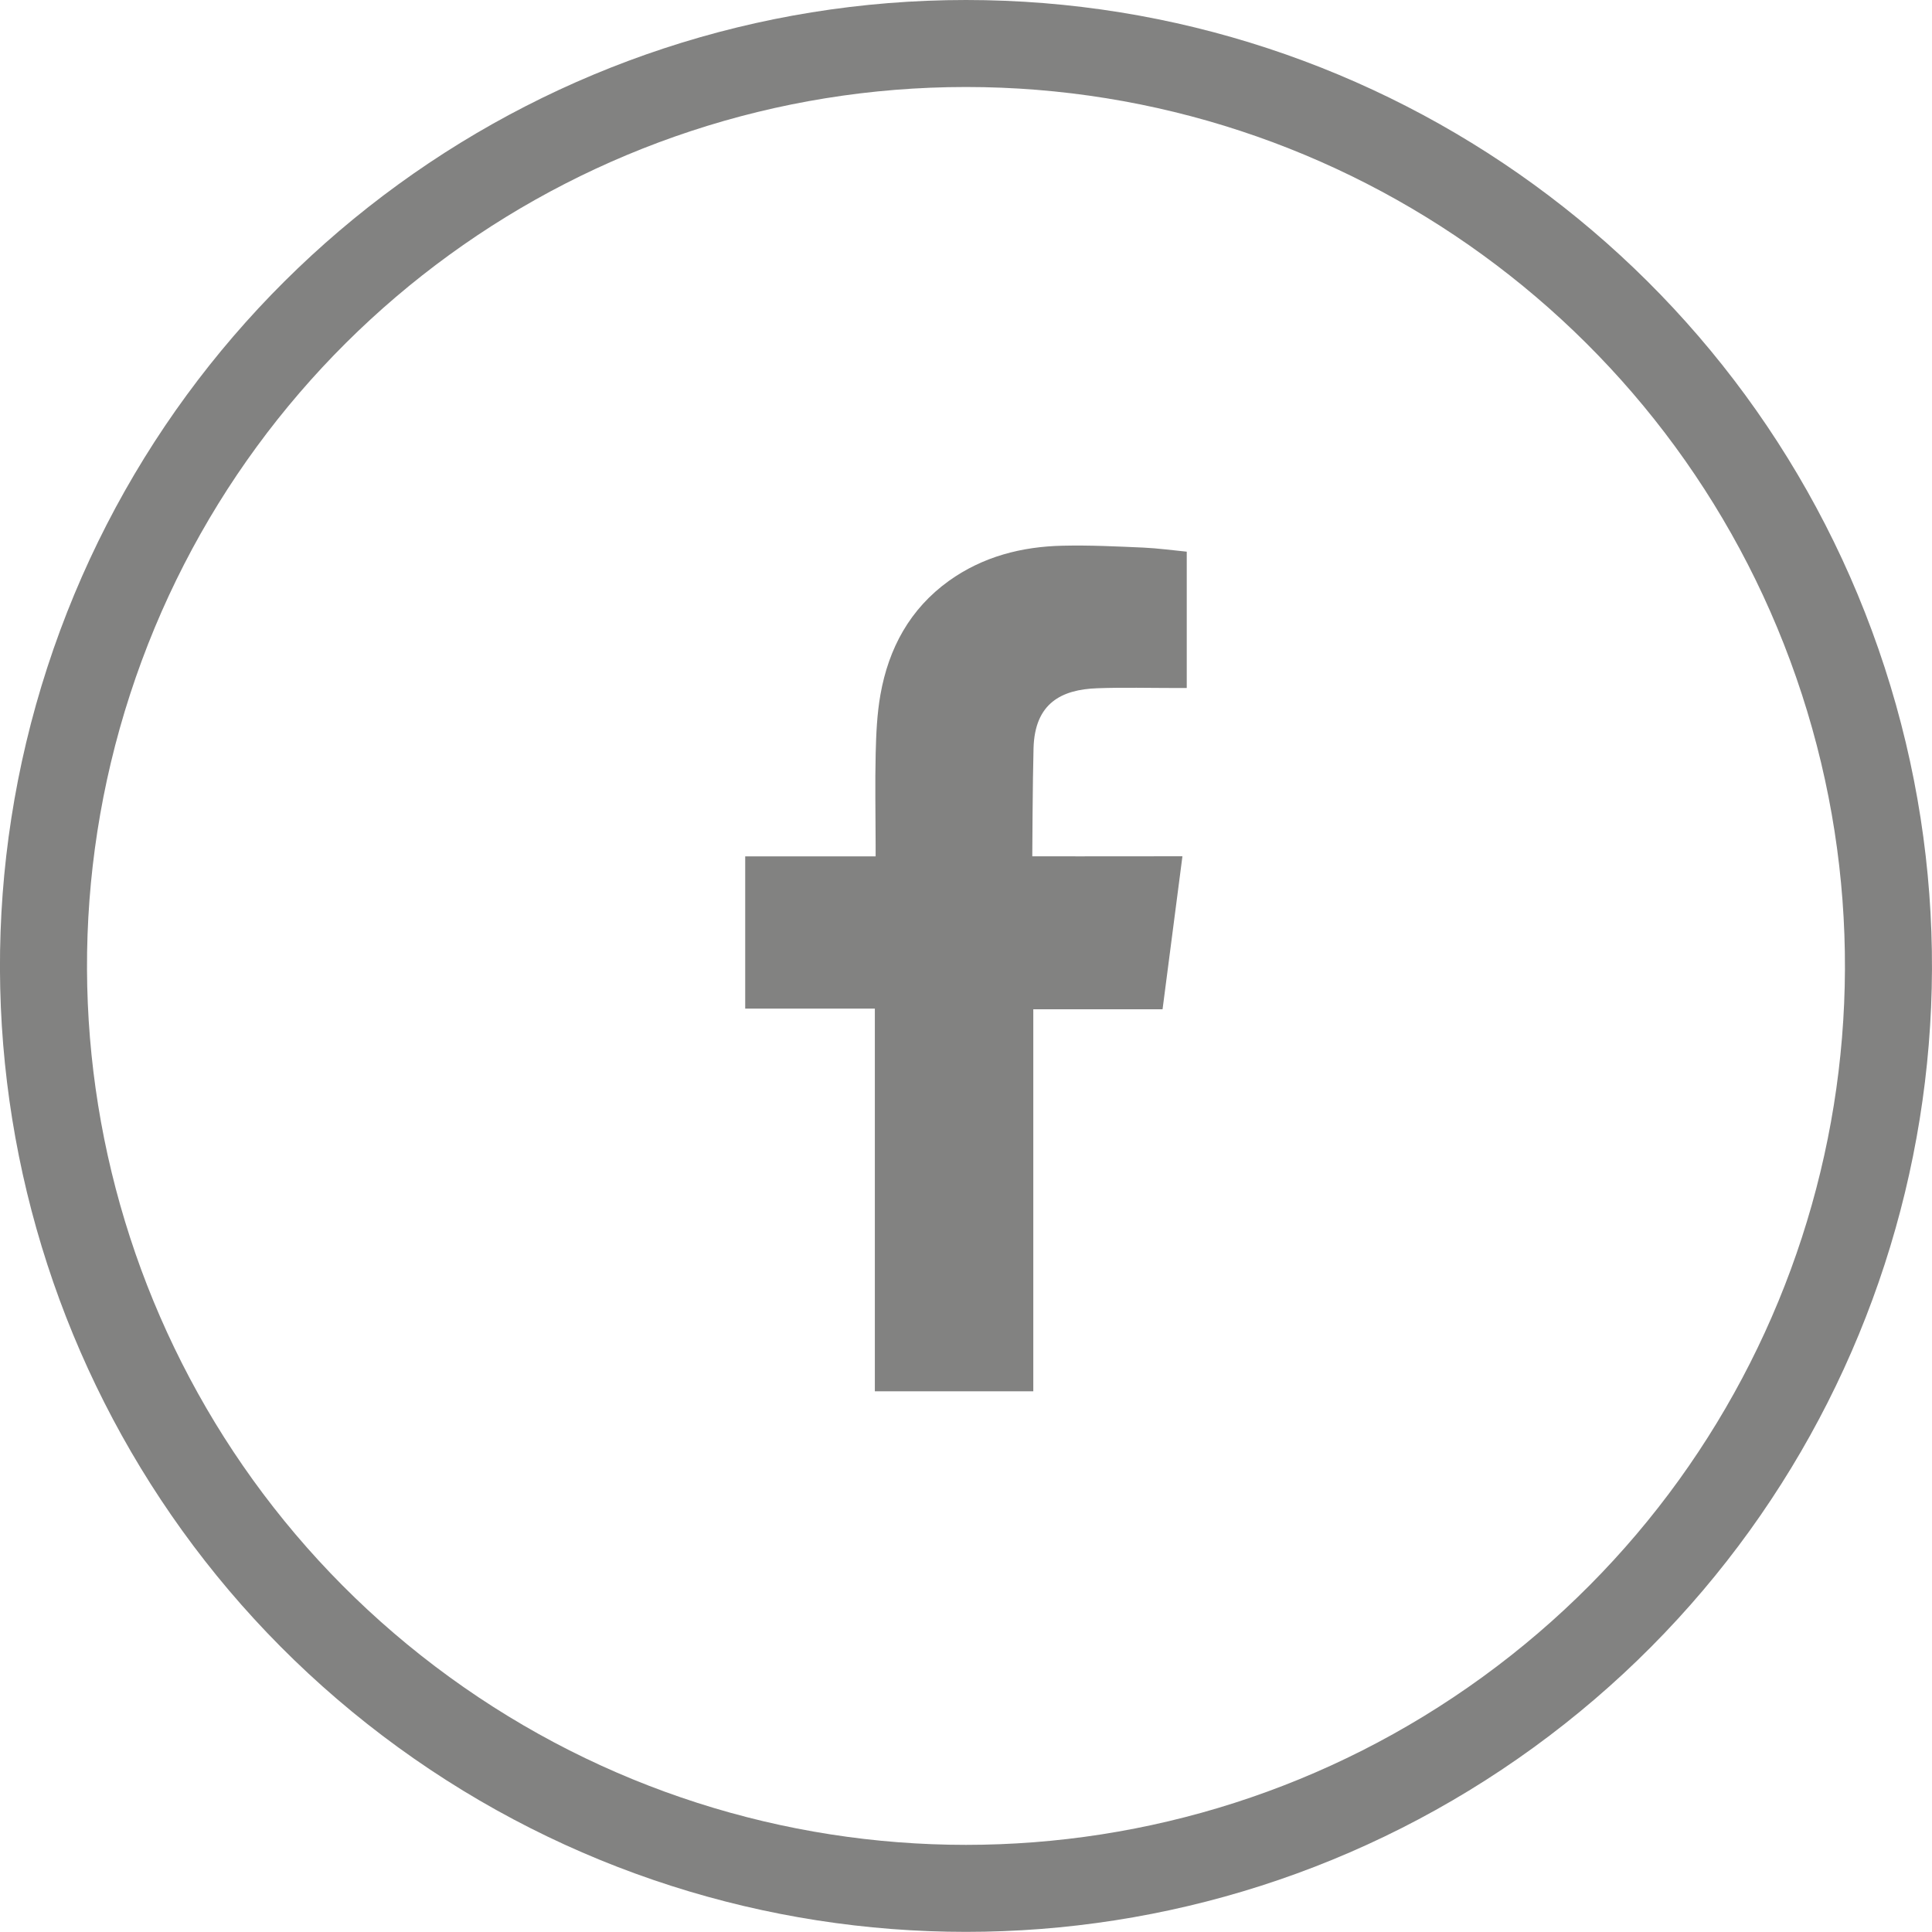
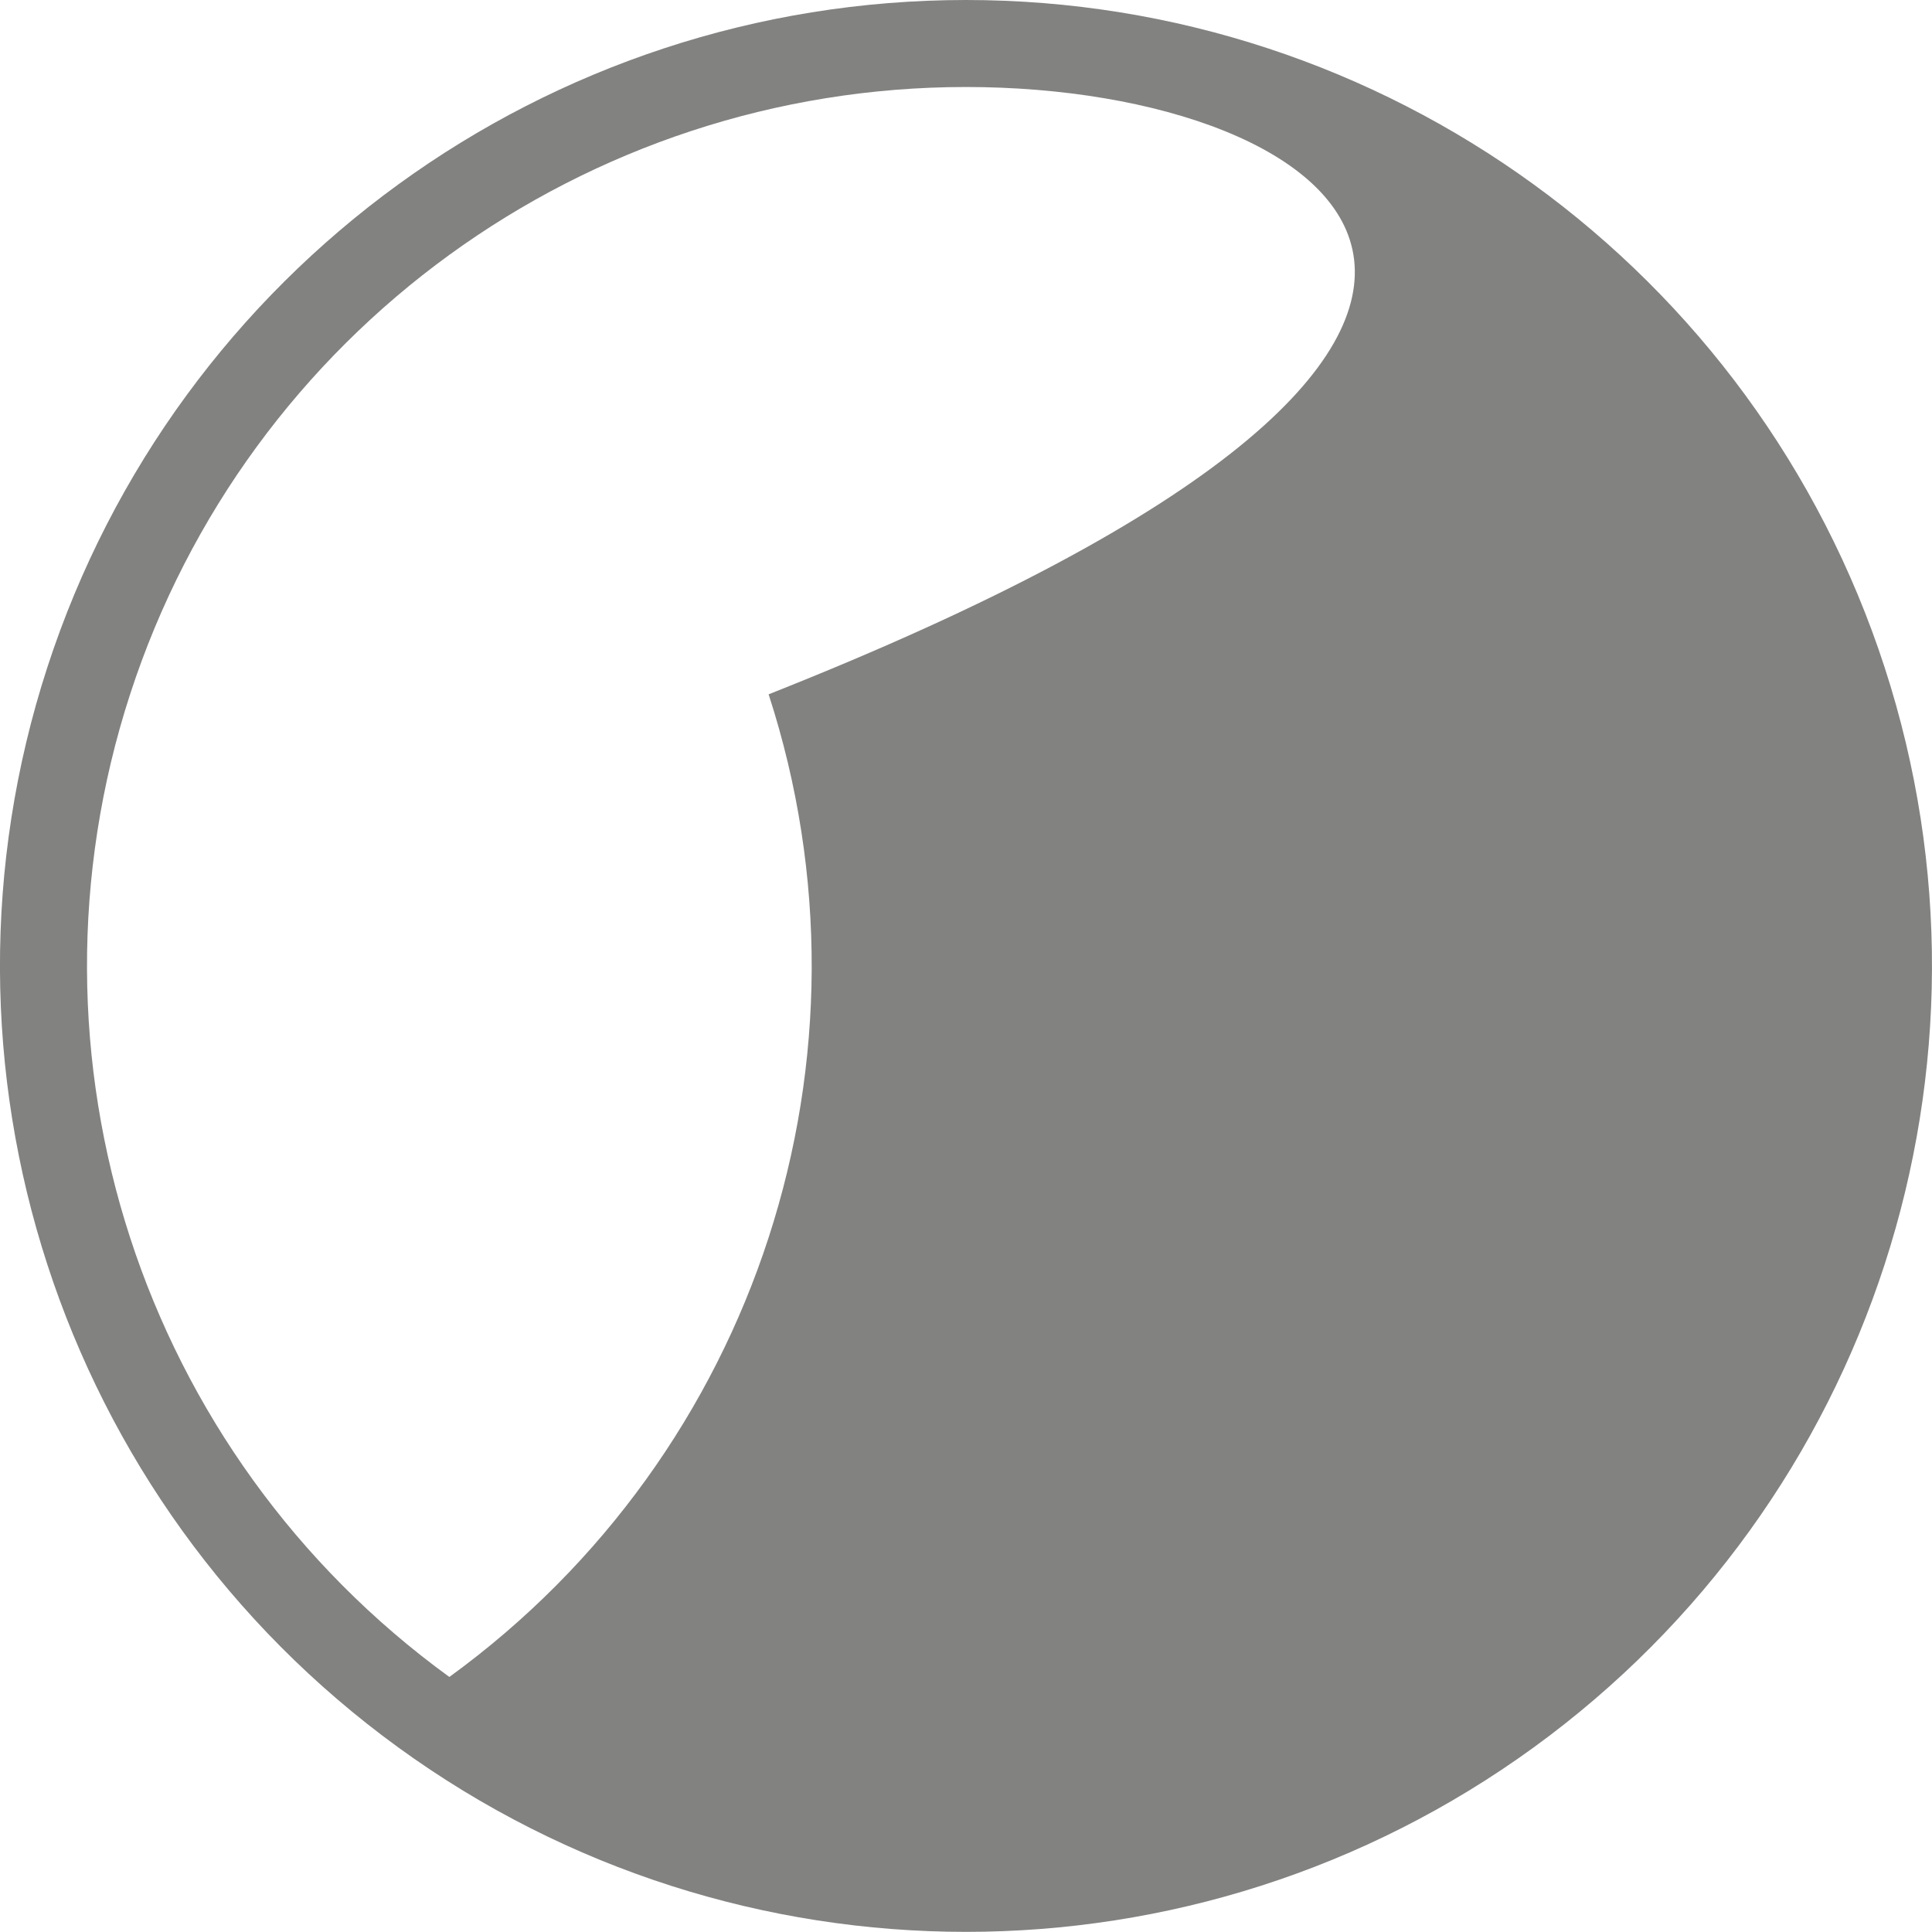
<svg xmlns="http://www.w3.org/2000/svg" version="1.1" id="Layer_1" x="0px" y="0px" width="39.861px" height="39.858px" viewBox="0 0 39.861 39.858" enable-background="new 0 0 39.861 39.858" xml:space="preserve">
  <g>
    <g>
-       <path fill="#828281" d="M38.884,13.77c2.668,8.211-0.255,17.207-7.24,22.282c-6.985,5.075-16.443,5.075-23.428,0    c-6.985-5.075-9.908-14.07-7.24-22.282C3.645,5.559,11.297,0,19.93,0C28.564,0,36.216,5.559,38.884,13.77z M19.93,1.795    c-7.856,0-14.819,5.059-17.246,12.53c-2.428,7.471,0.231,15.657,6.587,20.274c6.356,4.619,14.962,4.619,21.318,0    c6.356-4.617,9.015-12.803,6.587-20.274C34.749,6.854,27.786,1.795,19.93,1.795z" />
+       <path fill="#828281" d="M38.884,13.77c2.668,8.211-0.255,17.207-7.24,22.282c-6.985,5.075-16.443,5.075-23.428,0    c-6.985-5.075-9.908-14.07-7.24-22.282C3.645,5.559,11.297,0,19.93,0C28.564,0,36.216,5.559,38.884,13.77z M19.93,1.795    c-7.856,0-14.819,5.059-17.246,12.53c-2.428,7.471,0.231,15.657,6.587,20.274c6.356-4.617,9.015-12.803,6.587-20.274C34.749,6.854,27.786,1.795,19.93,1.795z" />
    </g>
-     <path fill-rule="evenodd" clip-rule="evenodd" fill="#828281" d="M22.639,14.2c0.541-0.02,1.08-0.005,1.623-0.005   c0.067,0,0.133,0,0.223,0v-2.813c-0.289-0.028-0.591-0.07-0.893-0.084c-0.554-0.024-1.11-0.052-1.665-0.039   c-0.847,0.018-1.649,0.224-2.35,0.726c-0.803,0.578-1.243,1.39-1.412,2.348c-0.07,0.394-0.088,0.805-0.098,1.206   c-0.015,0.632-0.002,1.261-0.001,1.893v0.237h-2.691v3.141h2.675v7.895h3.269v-7.882h2.667c0.136-1.045,0.27-2.08,0.41-3.156   c-0.214,0-0.407-0.002-0.599,0c-0.758,0.003-2.499,0-2.499,0s0.007-1.557,0.026-2.232C21.35,14.509,21.898,14.226,22.639,14.2z" />
  </g>
</svg>